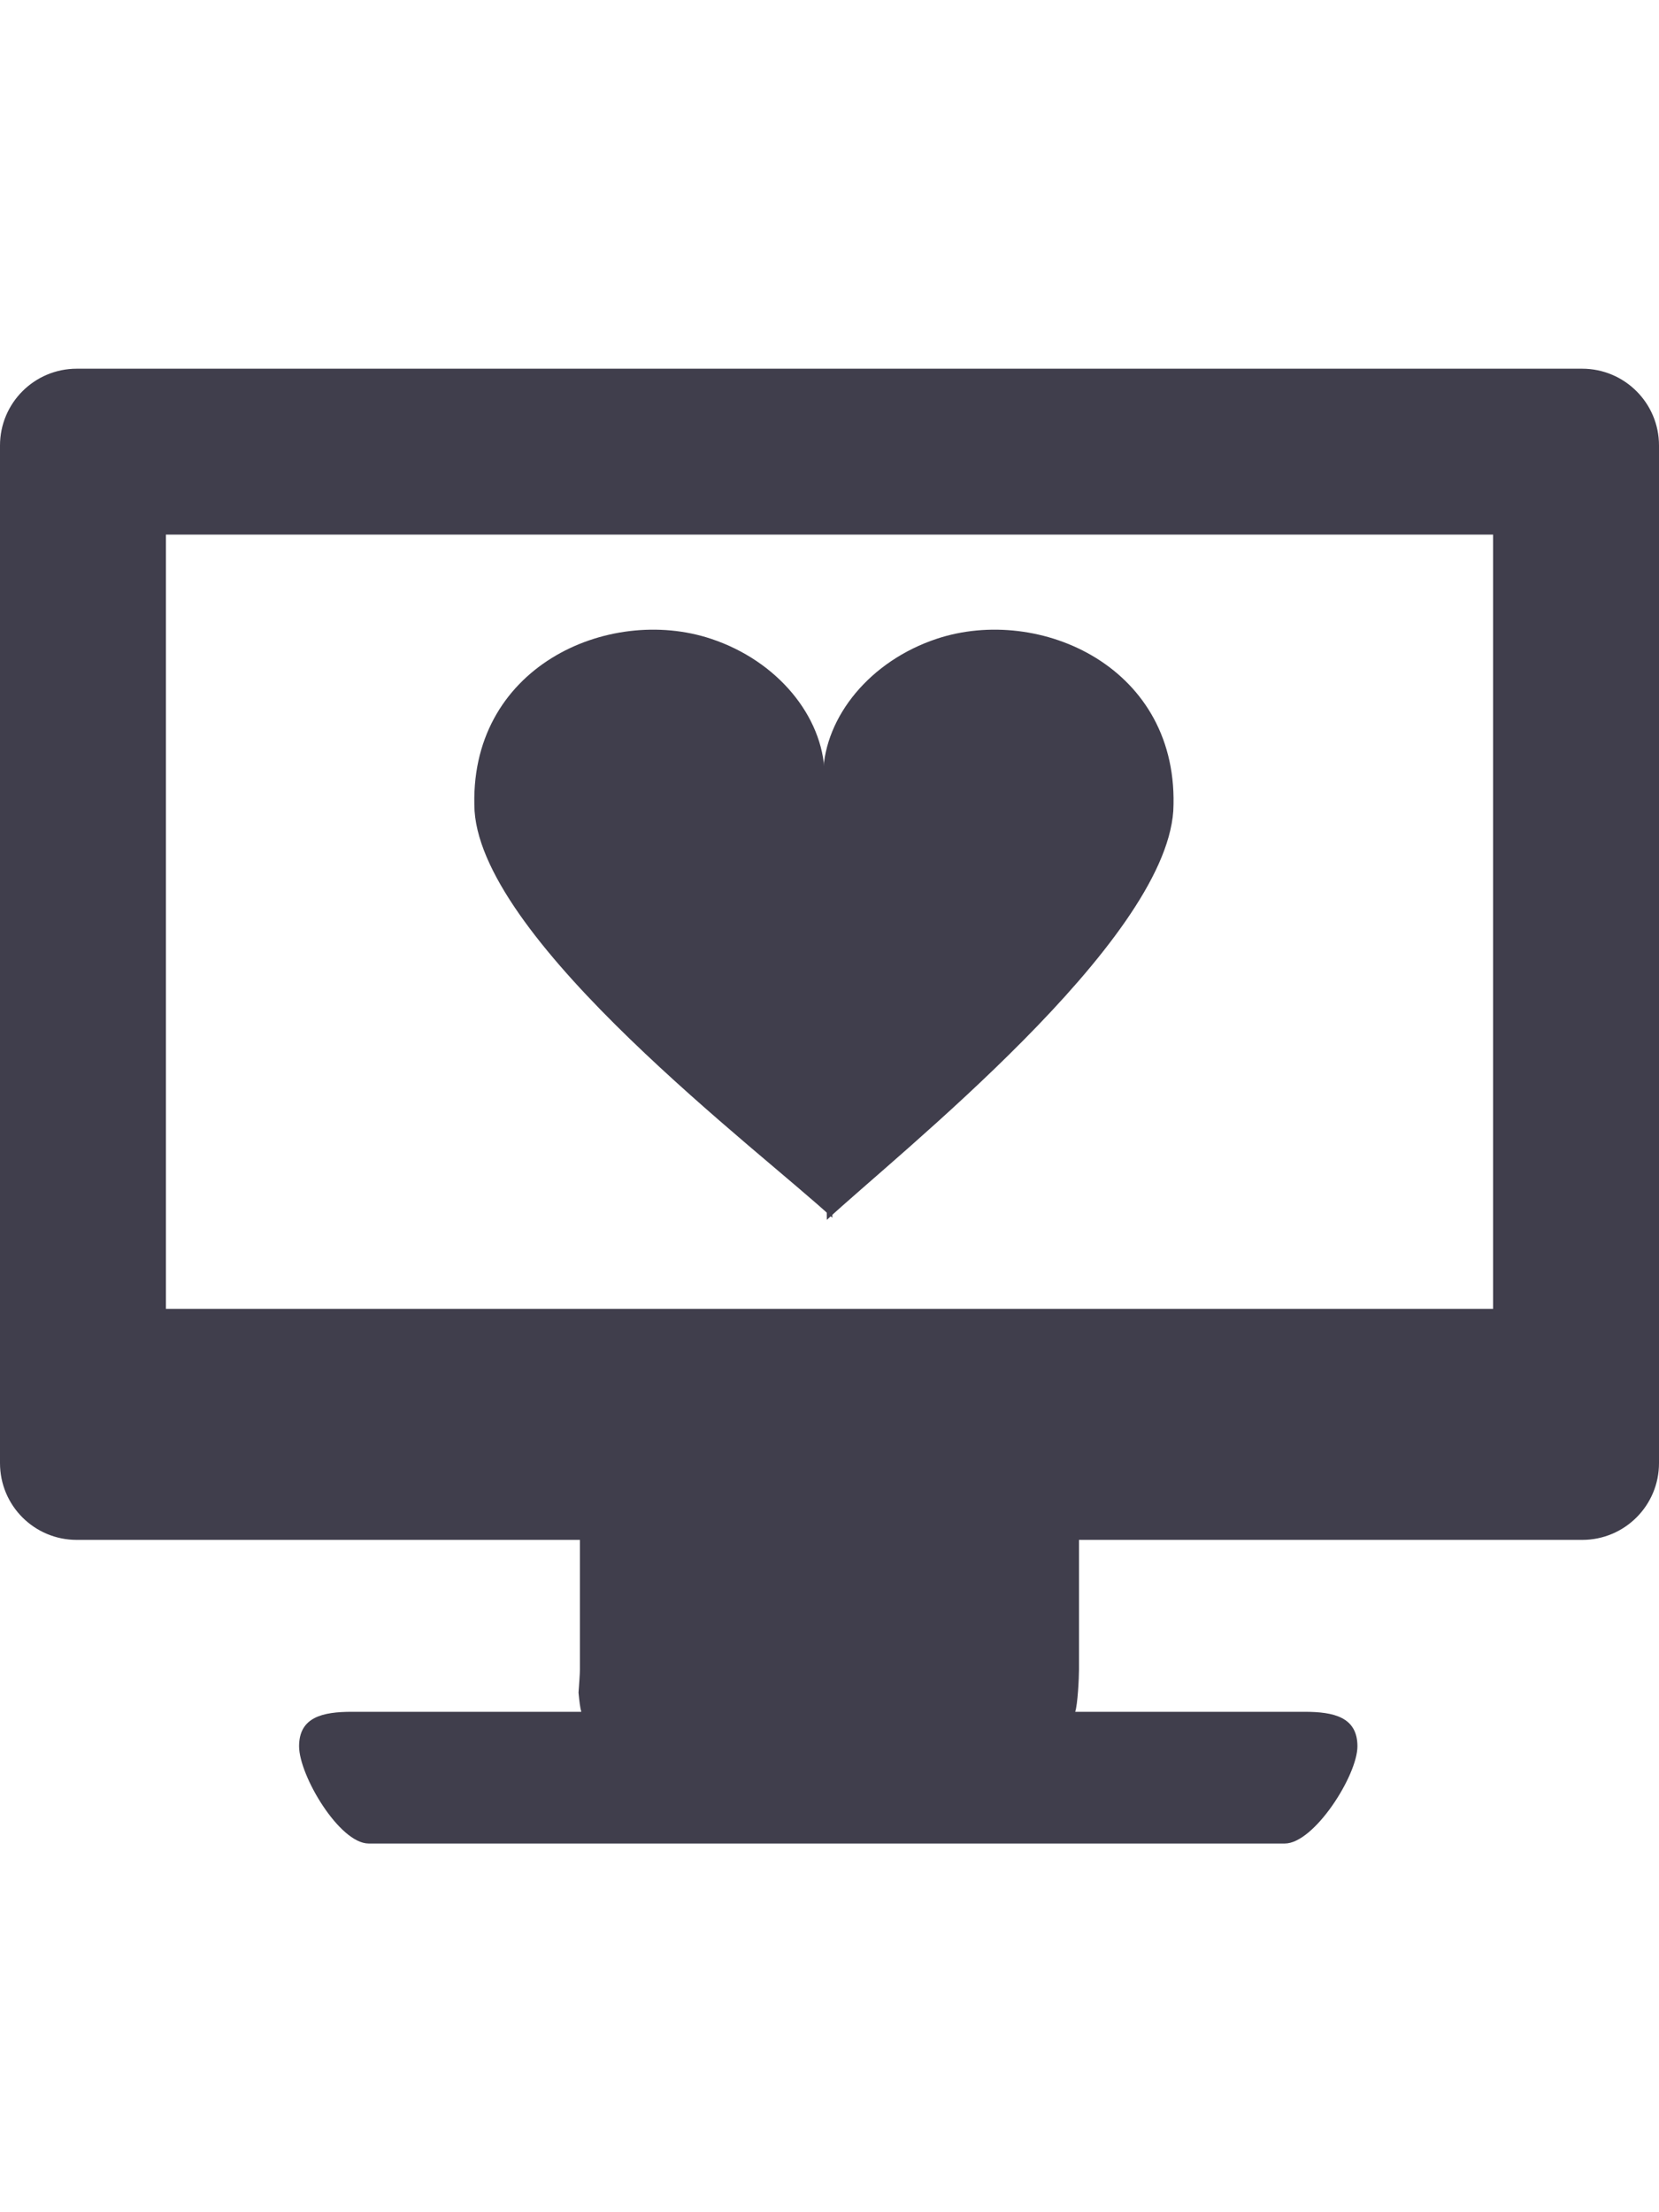
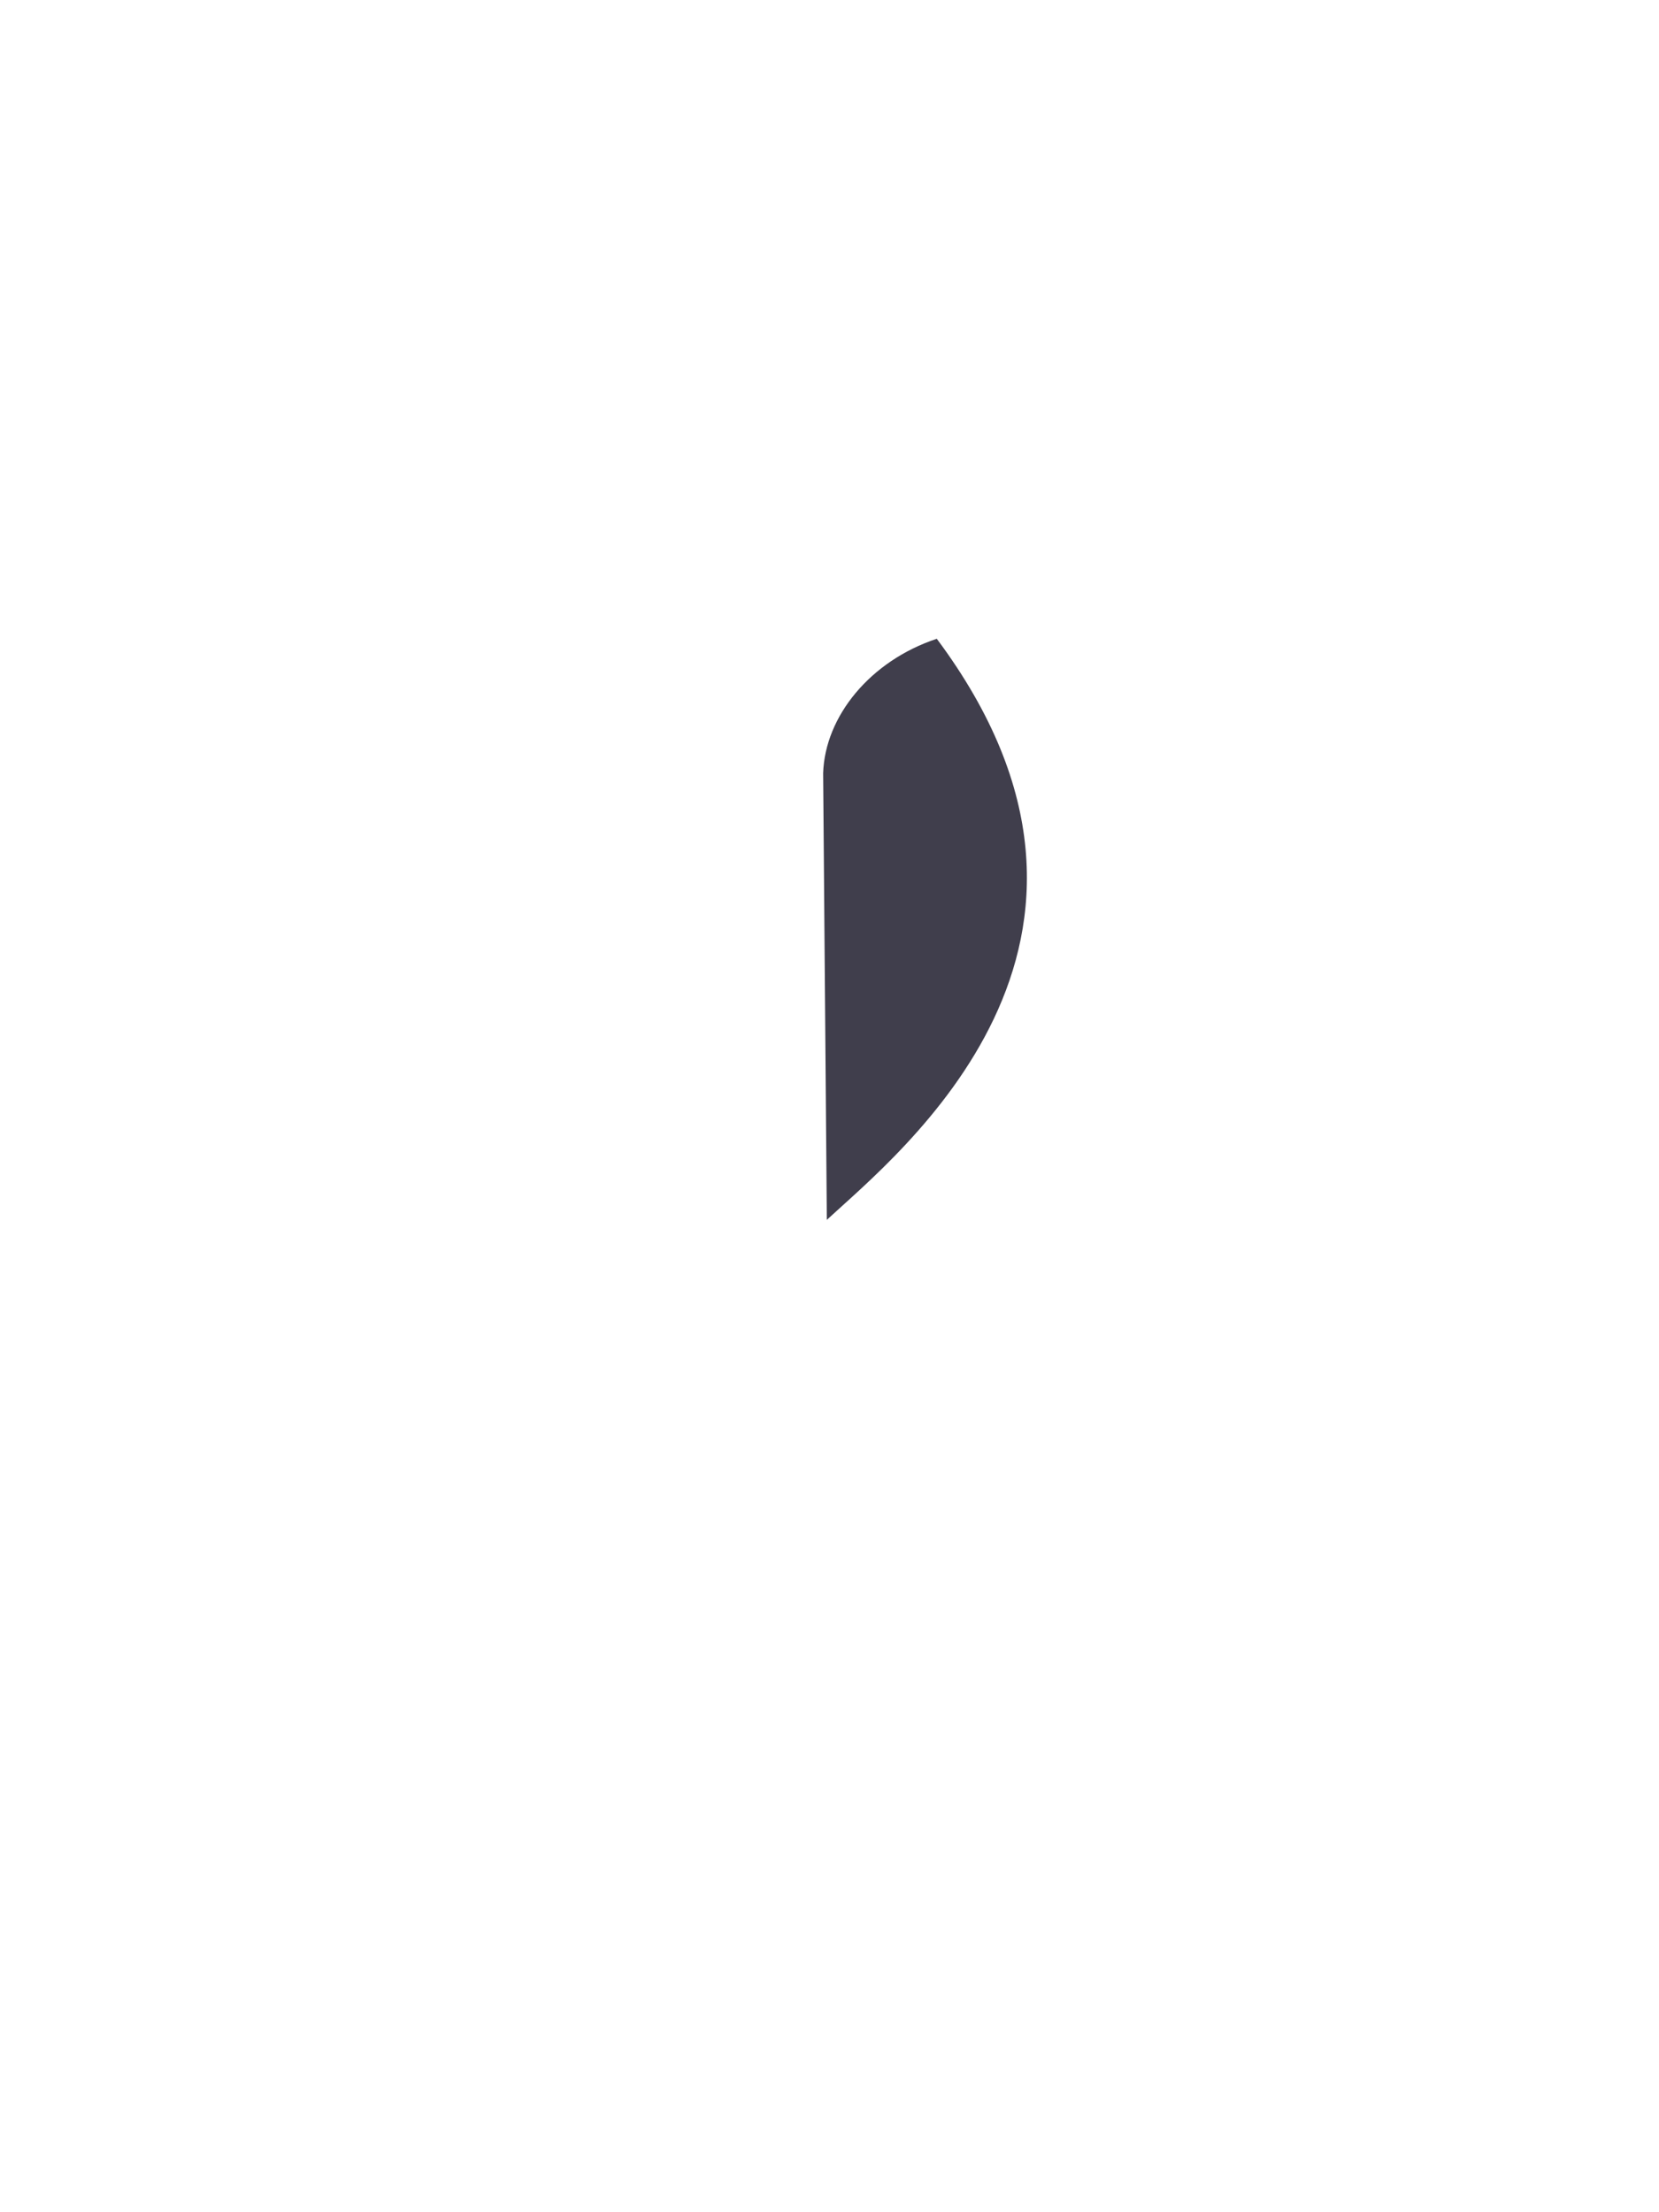
<svg xmlns="http://www.w3.org/2000/svg" width="18" height="24" viewBox="0 0 18 24" fill="none">
-   <path fill-rule="evenodd" clip-rule="evenodd" d="M18 15.873V15.371L18 4.833C18 4.373 17.627 4 17.166 4H0.833C0.373 4 0 4.373 0 4.833V15.873C0 16.334 0.372 16.706 0.833 16.706H6.292V18.112C6.292 18.137 6.29 18.174 6.287 18.218L6.287 18.22C6.284 18.264 6.28 18.314 6.277 18.363C6.285 18.451 6.295 18.532 6.307 18.571H3.818C3.501 18.571 3.245 18.628 3.245 18.945C3.245 19.262 3.683 20 4 20H13.94C14.257 20 14.728 19.262 14.728 18.945C14.728 18.629 14.472 18.571 14.155 18.571H11.666C11.693 18.49 11.707 18.204 11.707 18.112V16.706H17.167C17.627 16.706 18 16.334 18 15.873ZM1.8 5.8H16.2V14.2H1.8V5.8Z" fill="#403E4C" />
-   <path d="M8.931 8.388C8.951 7.772 9.441 7.17 10.164 6.93C11.278 6.56 12.81 7.238 12.73 8.799C12.63 10.236 9.747 12.515 8.971 13.234" fill="#403E4C" />
-   <path d="M8.947 8.388C8.927 7.772 8.438 7.17 7.714 6.93C6.6 6.56 5.069 7.238 5.149 8.799C5.249 10.236 8.256 12.492 9.031 13.211" fill="#403E4C" />
+   <path d="M8.931 8.388C8.951 7.772 9.441 7.17 10.164 6.93C12.63 10.236 9.747 12.515 8.971 13.234" fill="#403E4C" />
</svg>